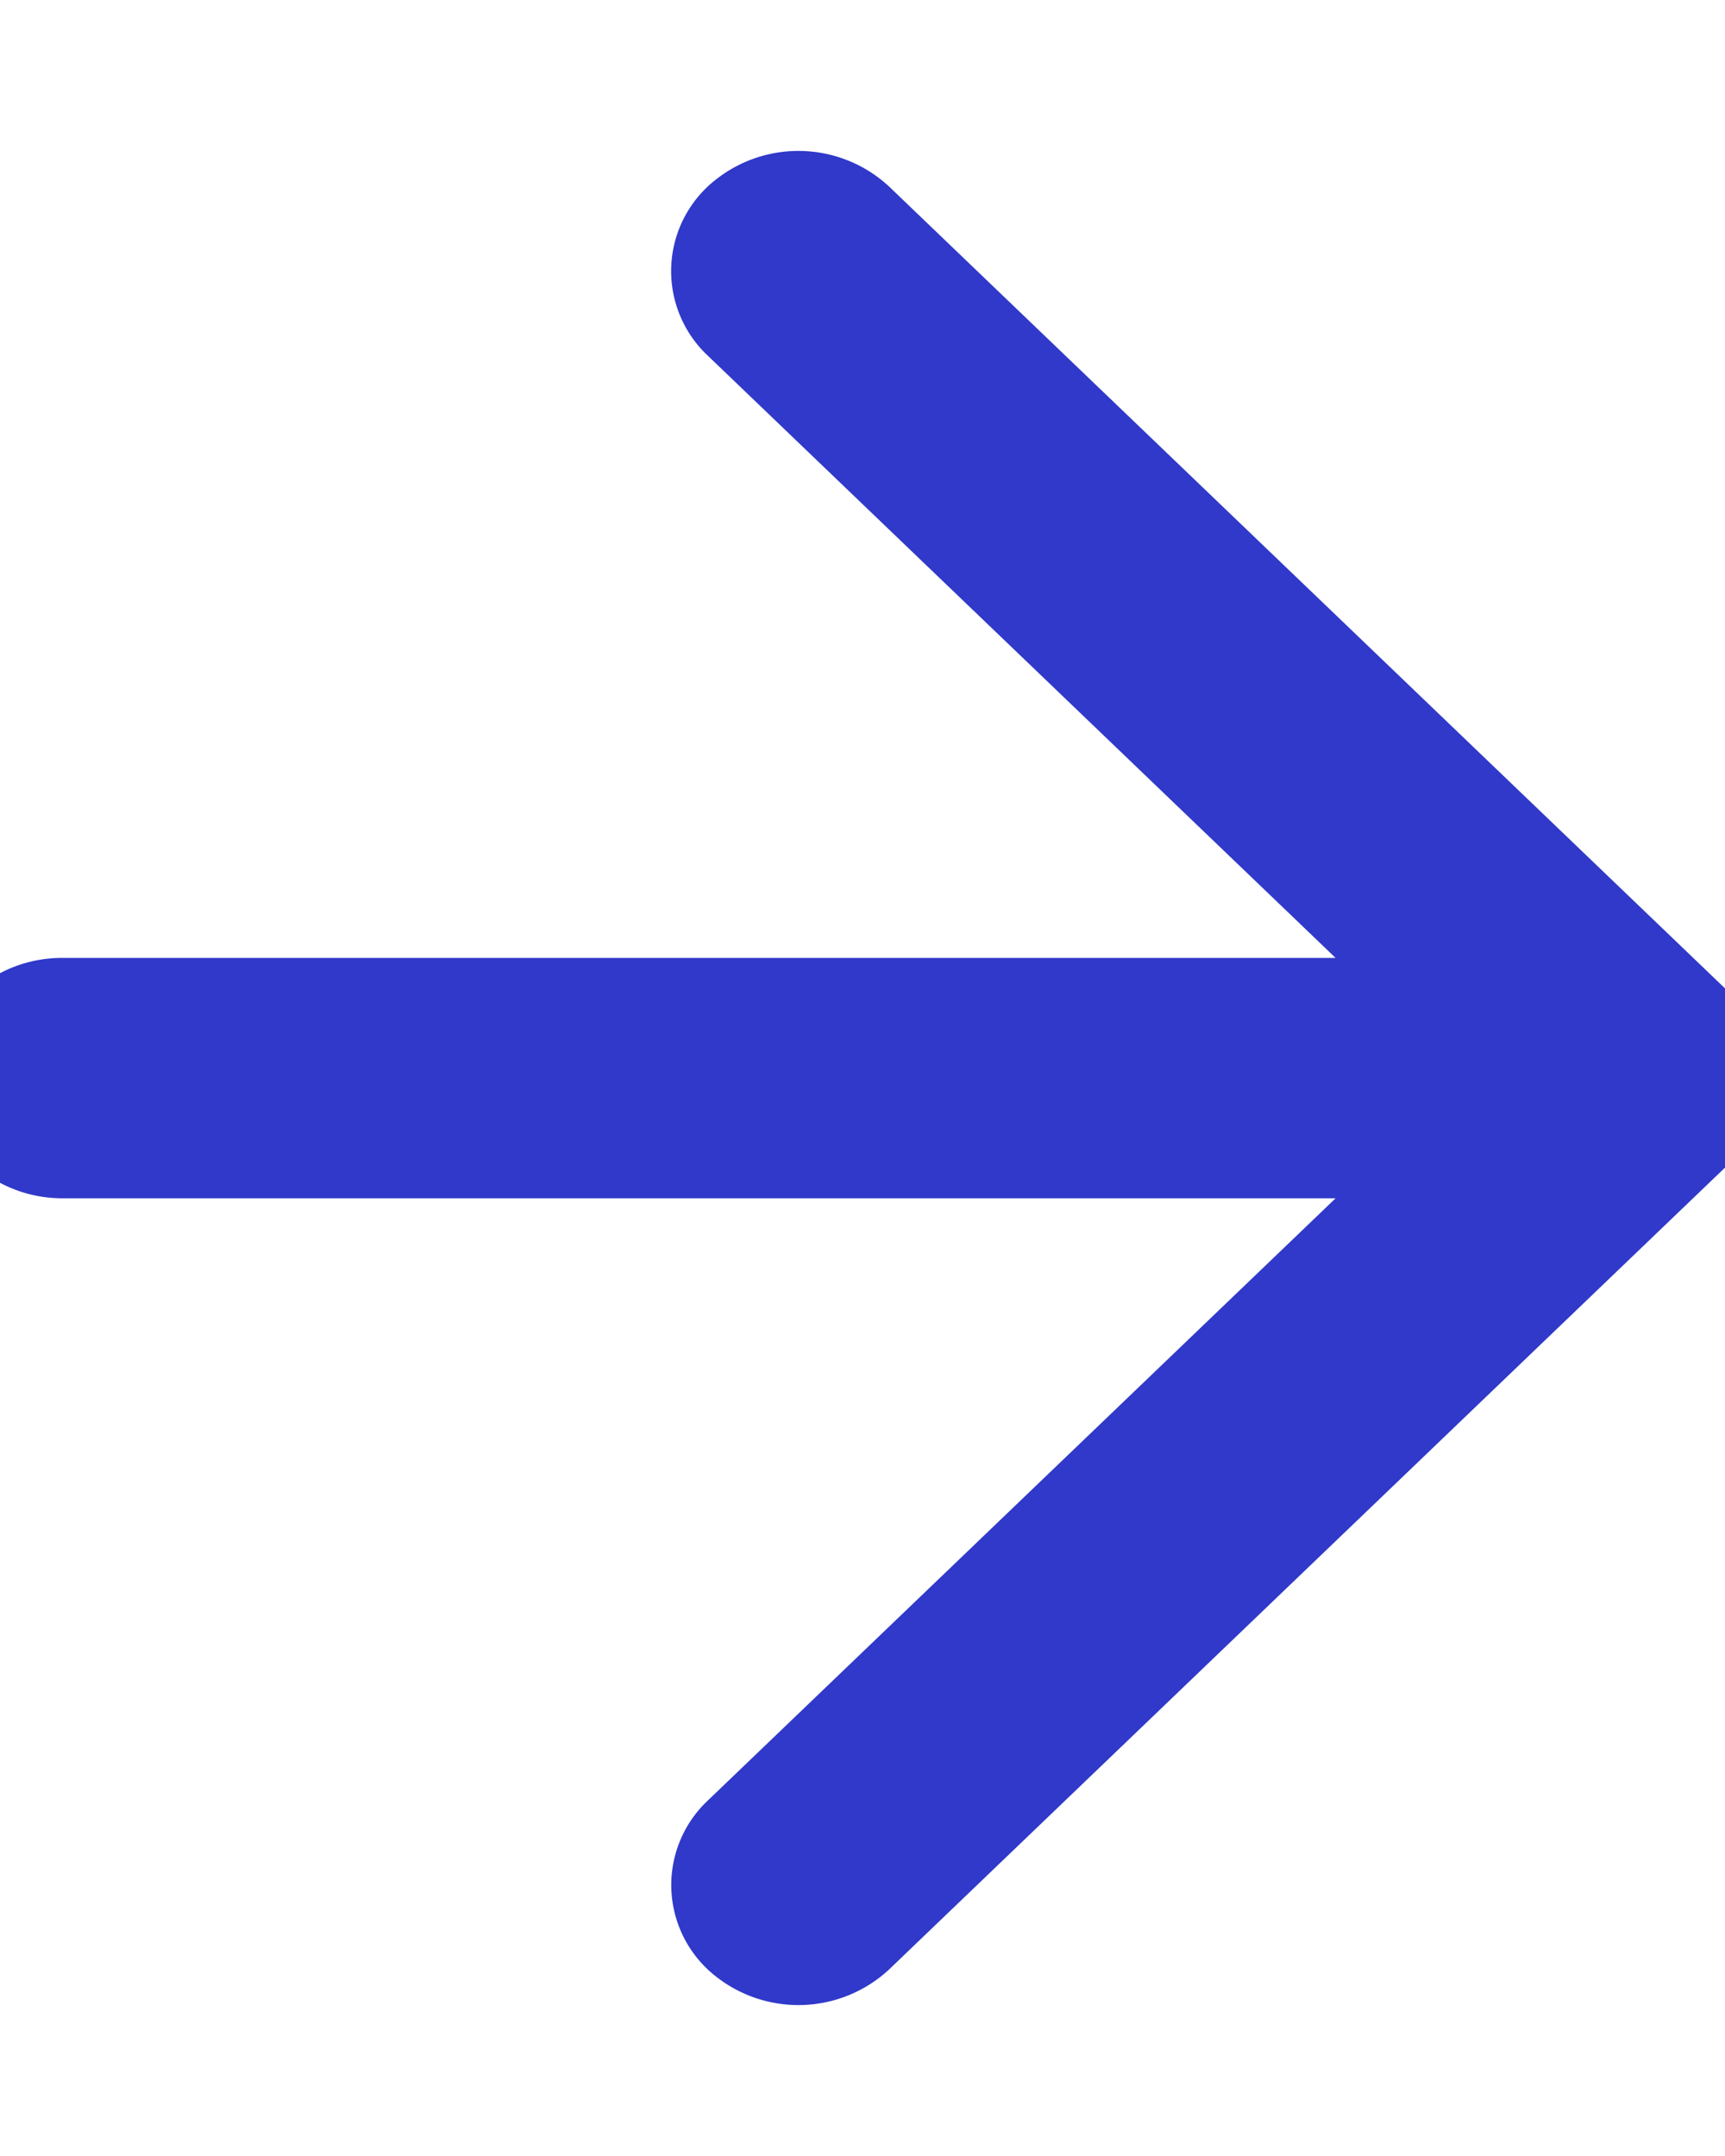
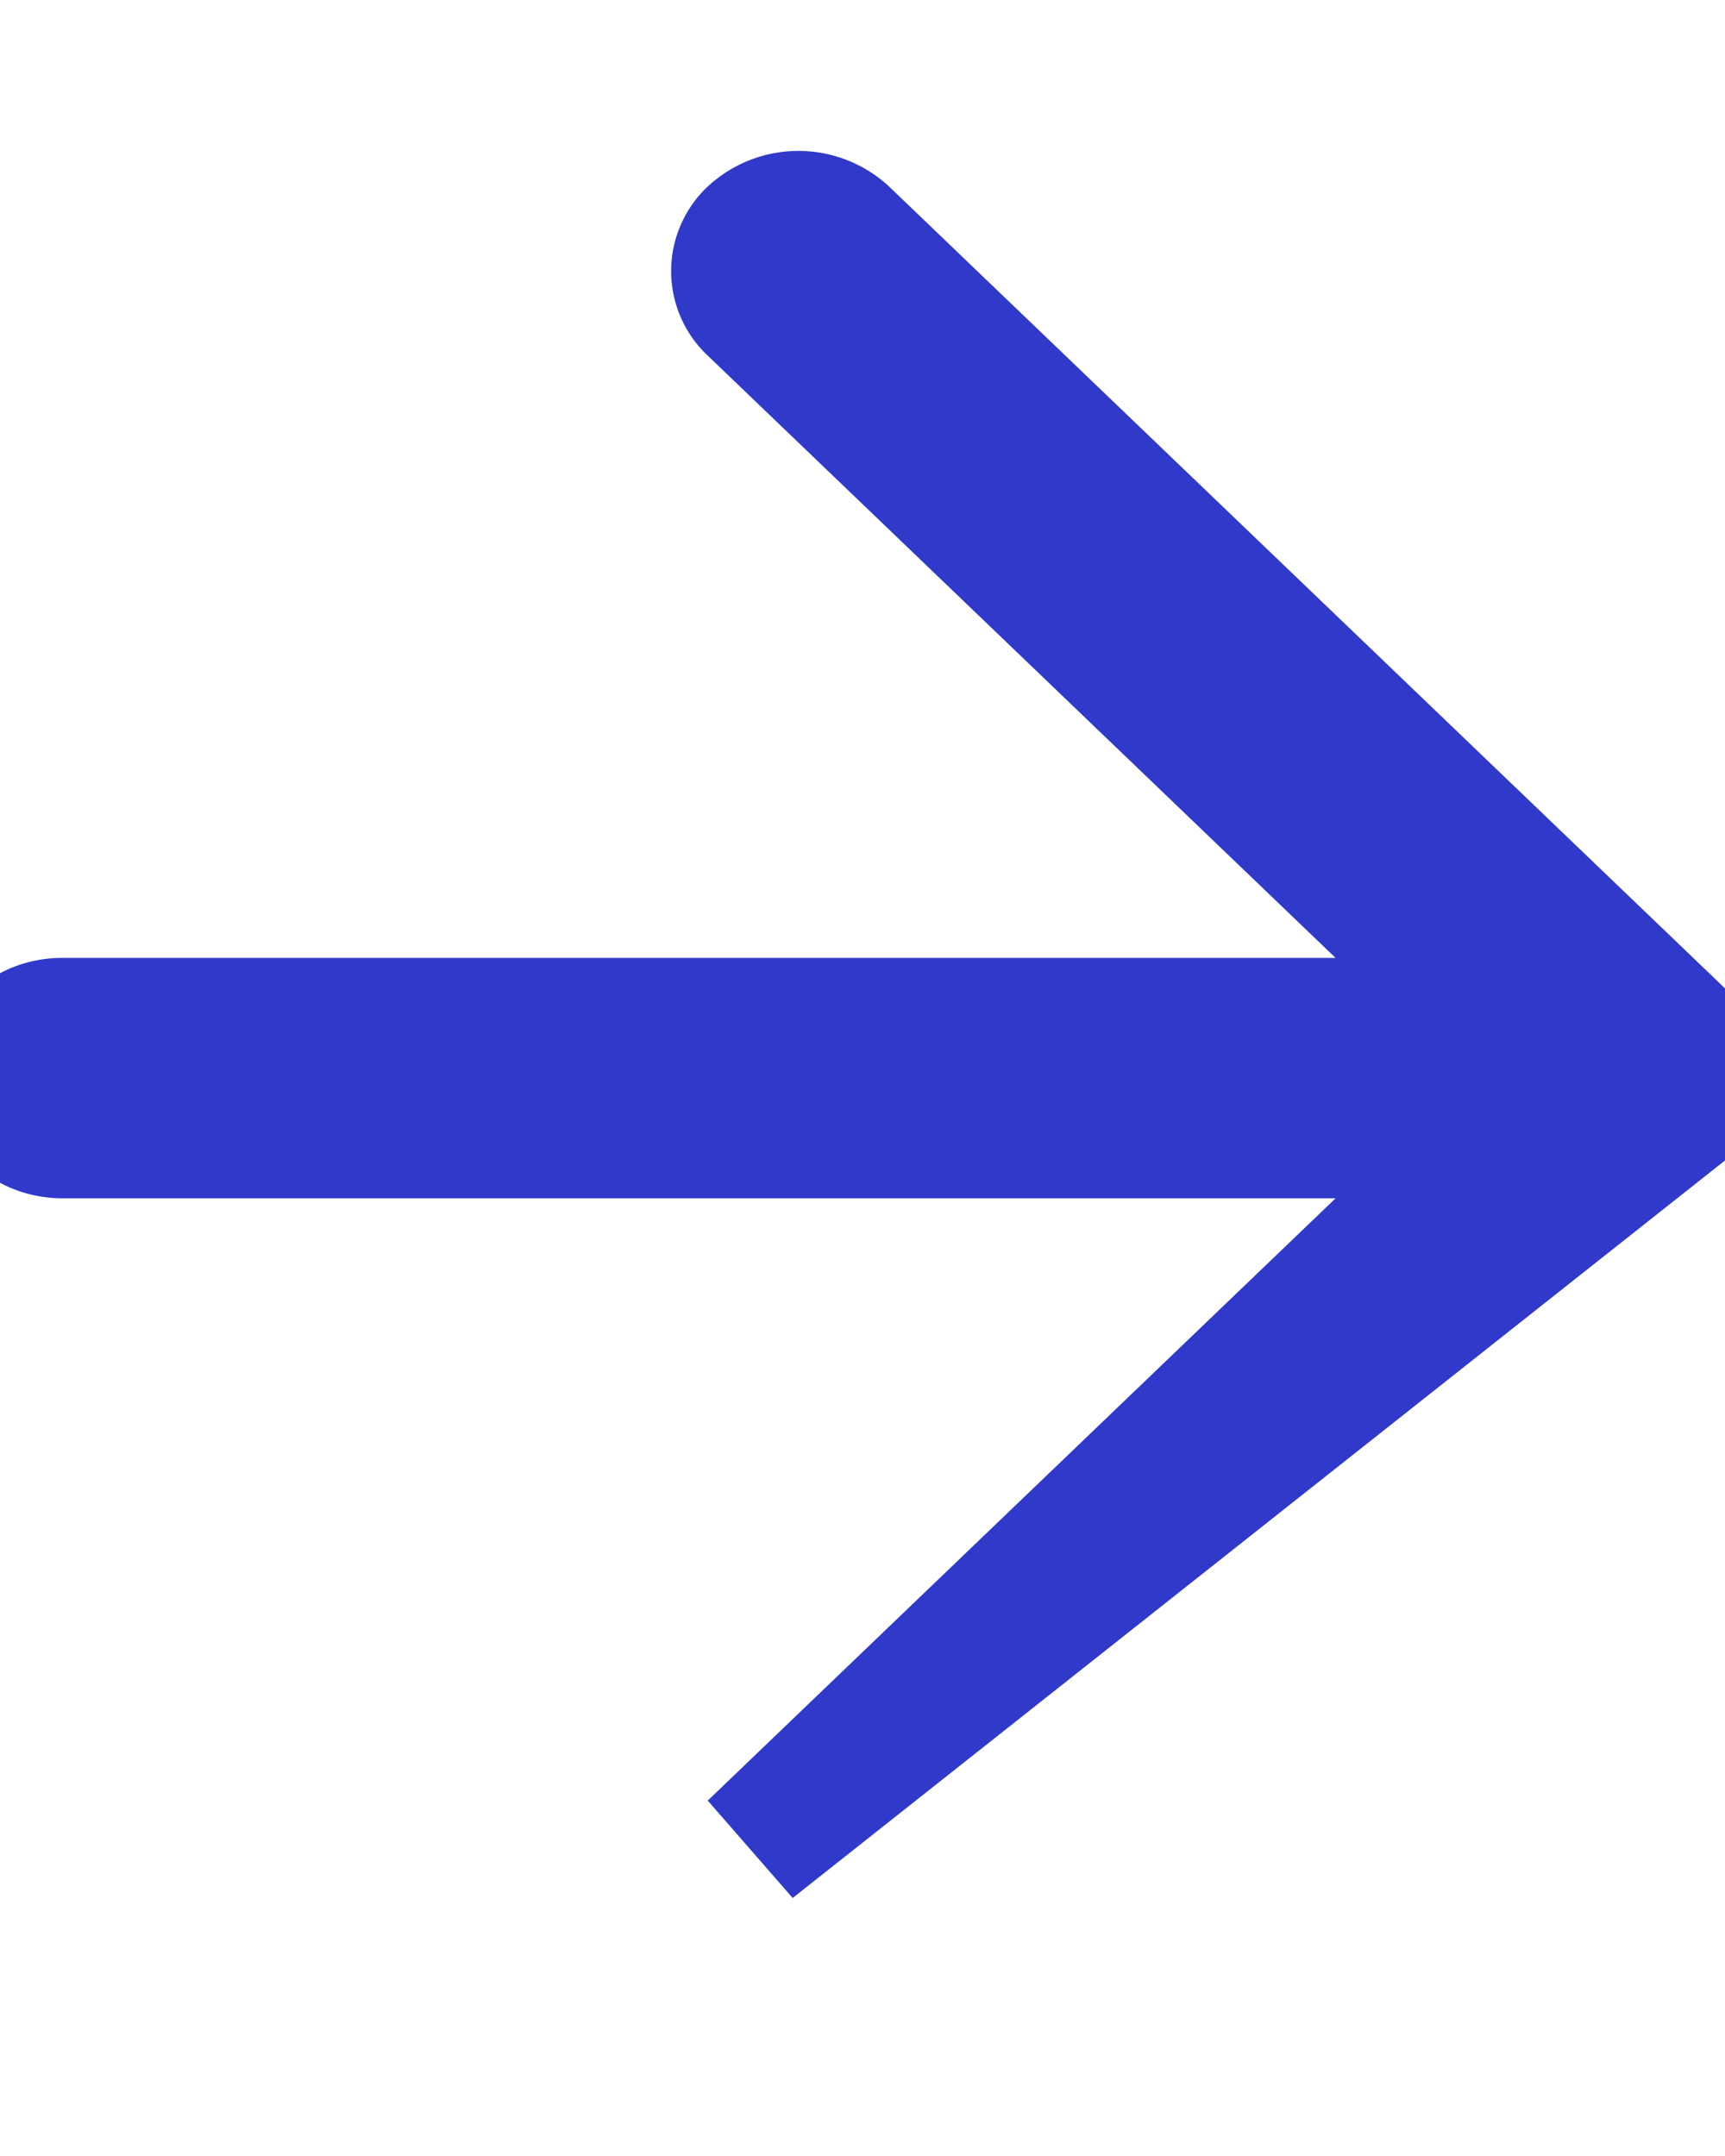
<svg xmlns="http://www.w3.org/2000/svg" width="8" height="10" viewBox="0 0 8 10">
-   <path fill="#3039C9" fill-rule="nonzero" stroke="#3039C9" stroke-width=".6" d="M3.917 1.083a.318.318 0 0 0-.412-.014.238.238 0 0 0-.015.364l3.45 3.31H.29C.13 4.742 0 4.857 0 5c0 .142.13.258.29.258h6.65l-3.45 3.31a.238.238 0 0 0 .015.363.318.318 0 0 0 .412-.014L8 5 3.917 1.083z" />
+   <path fill="#3039C9" fill-rule="nonzero" stroke="#3039C9" stroke-width=".6" d="M3.917 1.083a.318.318 0 0 0-.412-.014.238.238 0 0 0-.015.364l3.45 3.31H.29C.13 4.742 0 4.857 0 5c0 .142.13.258.29.258h6.65l-3.45 3.31L8 5 3.917 1.083z" />
</svg>